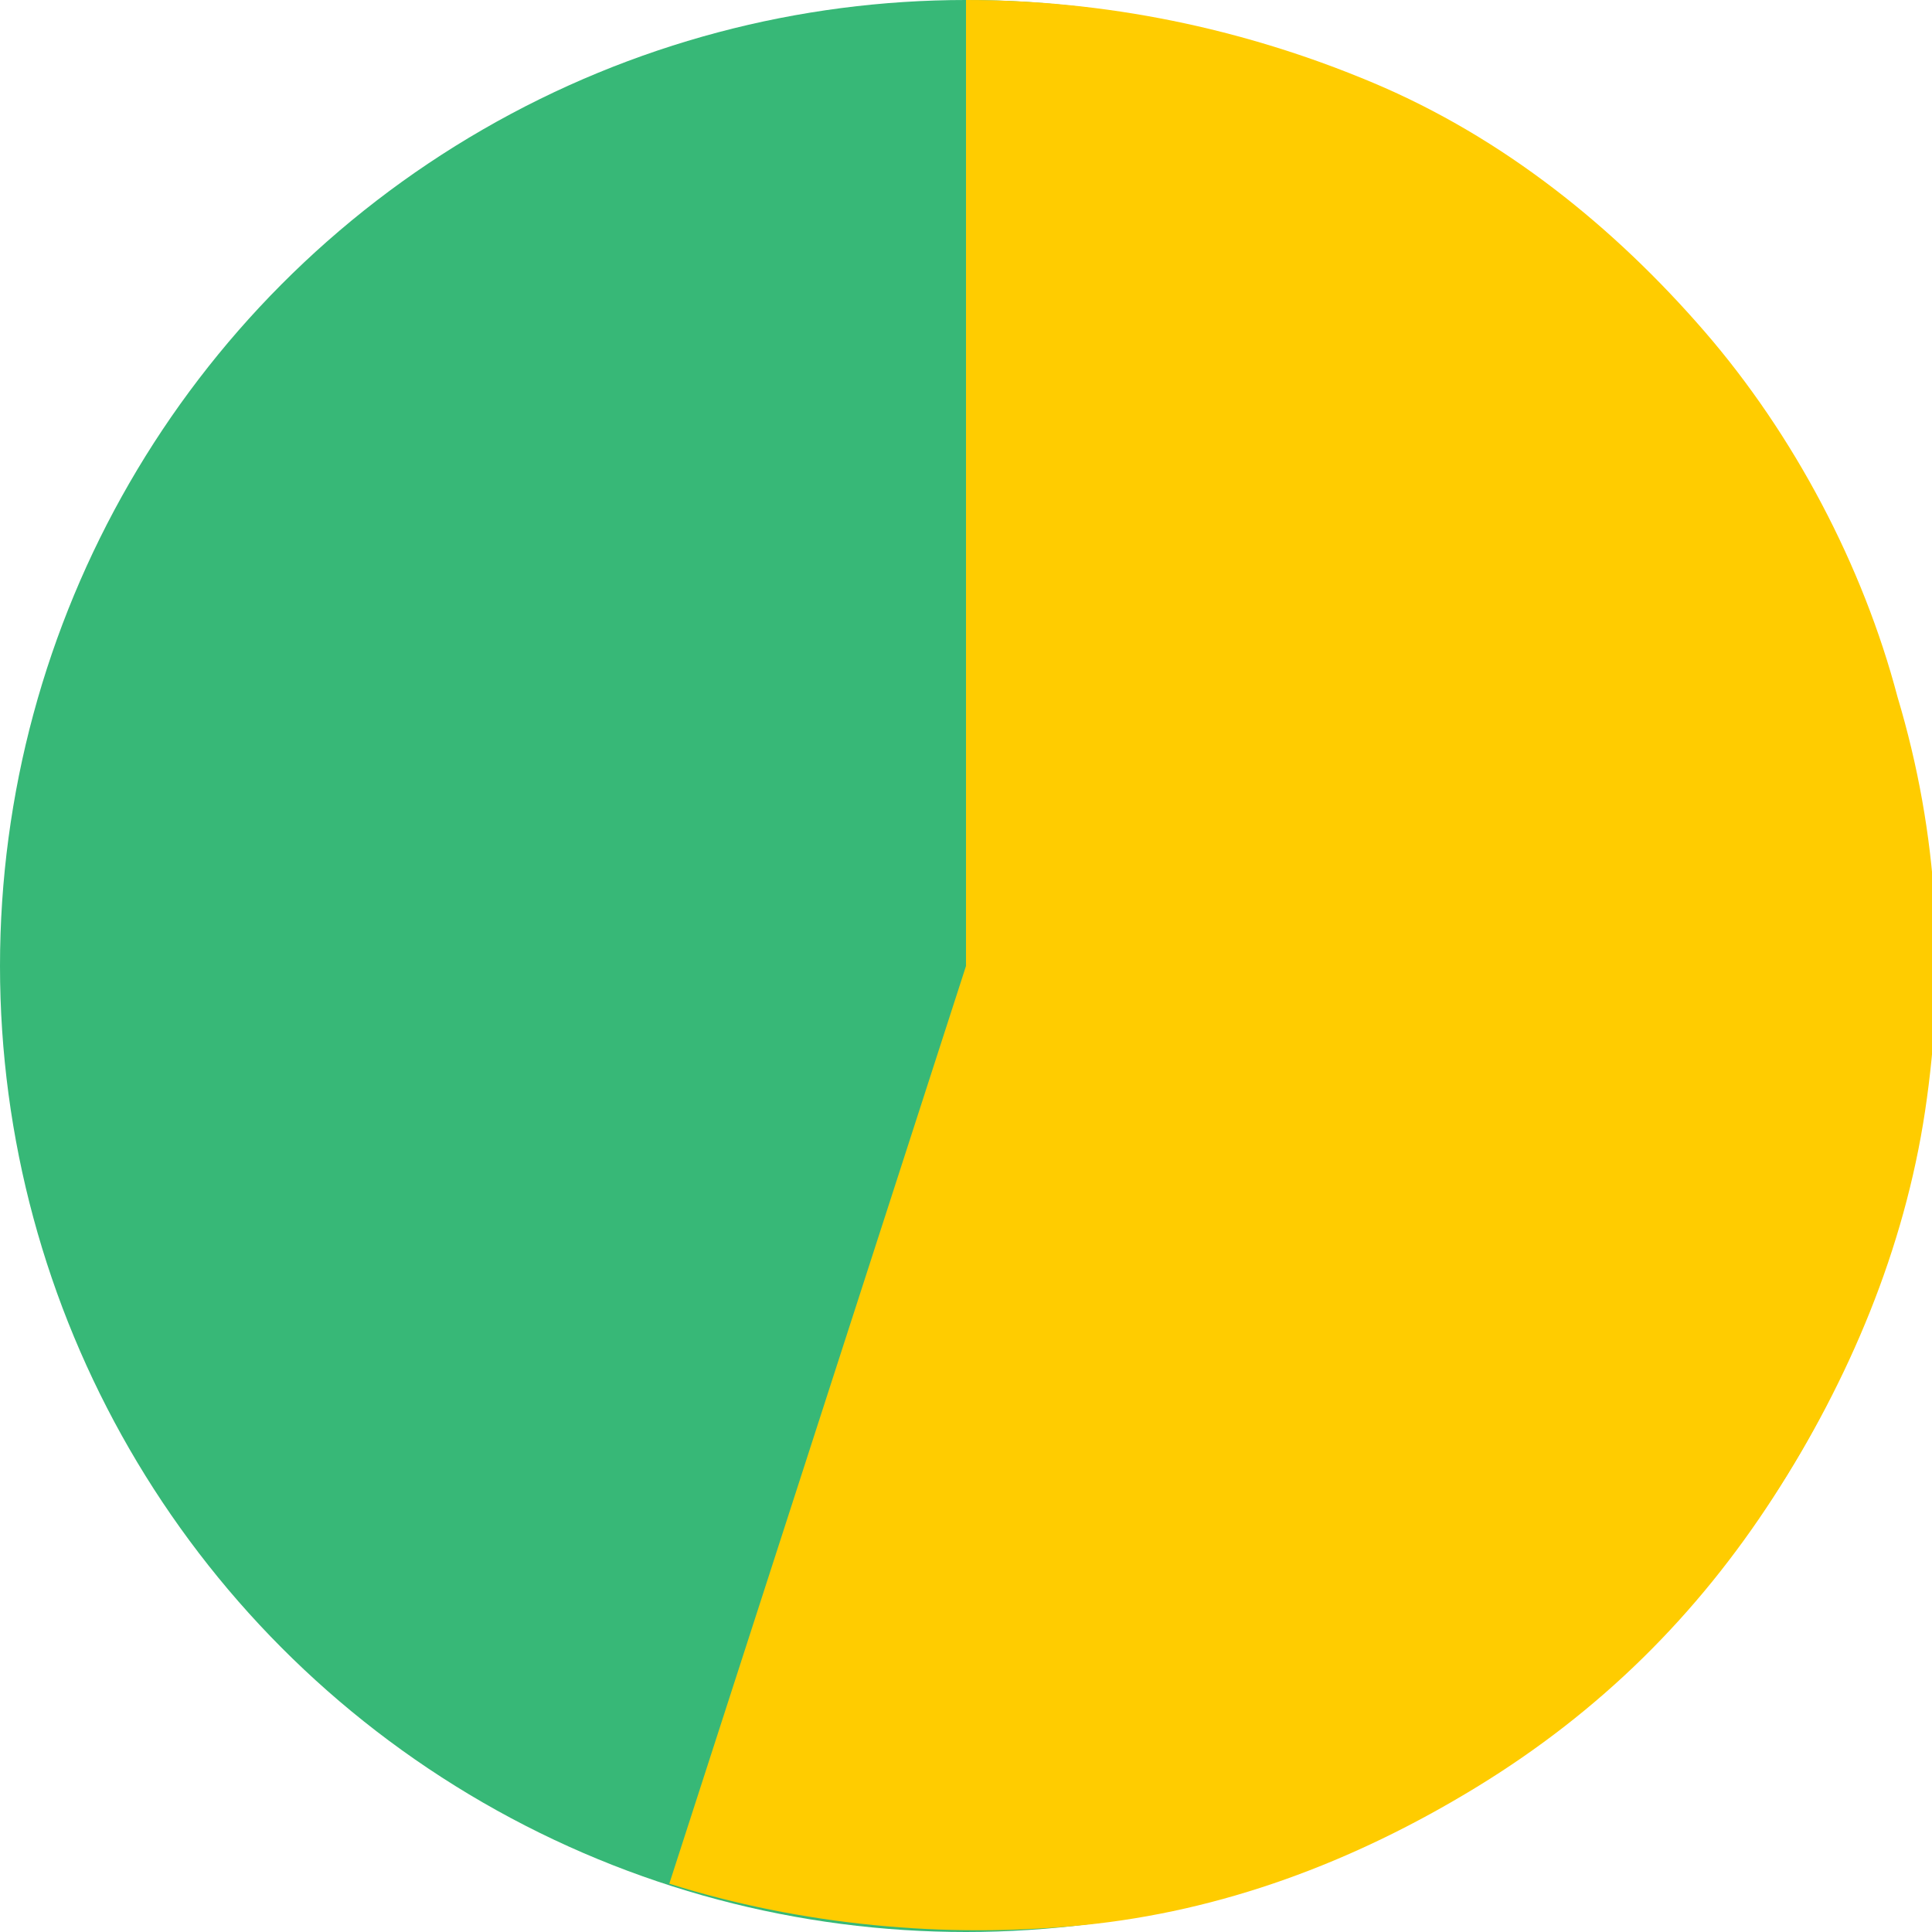
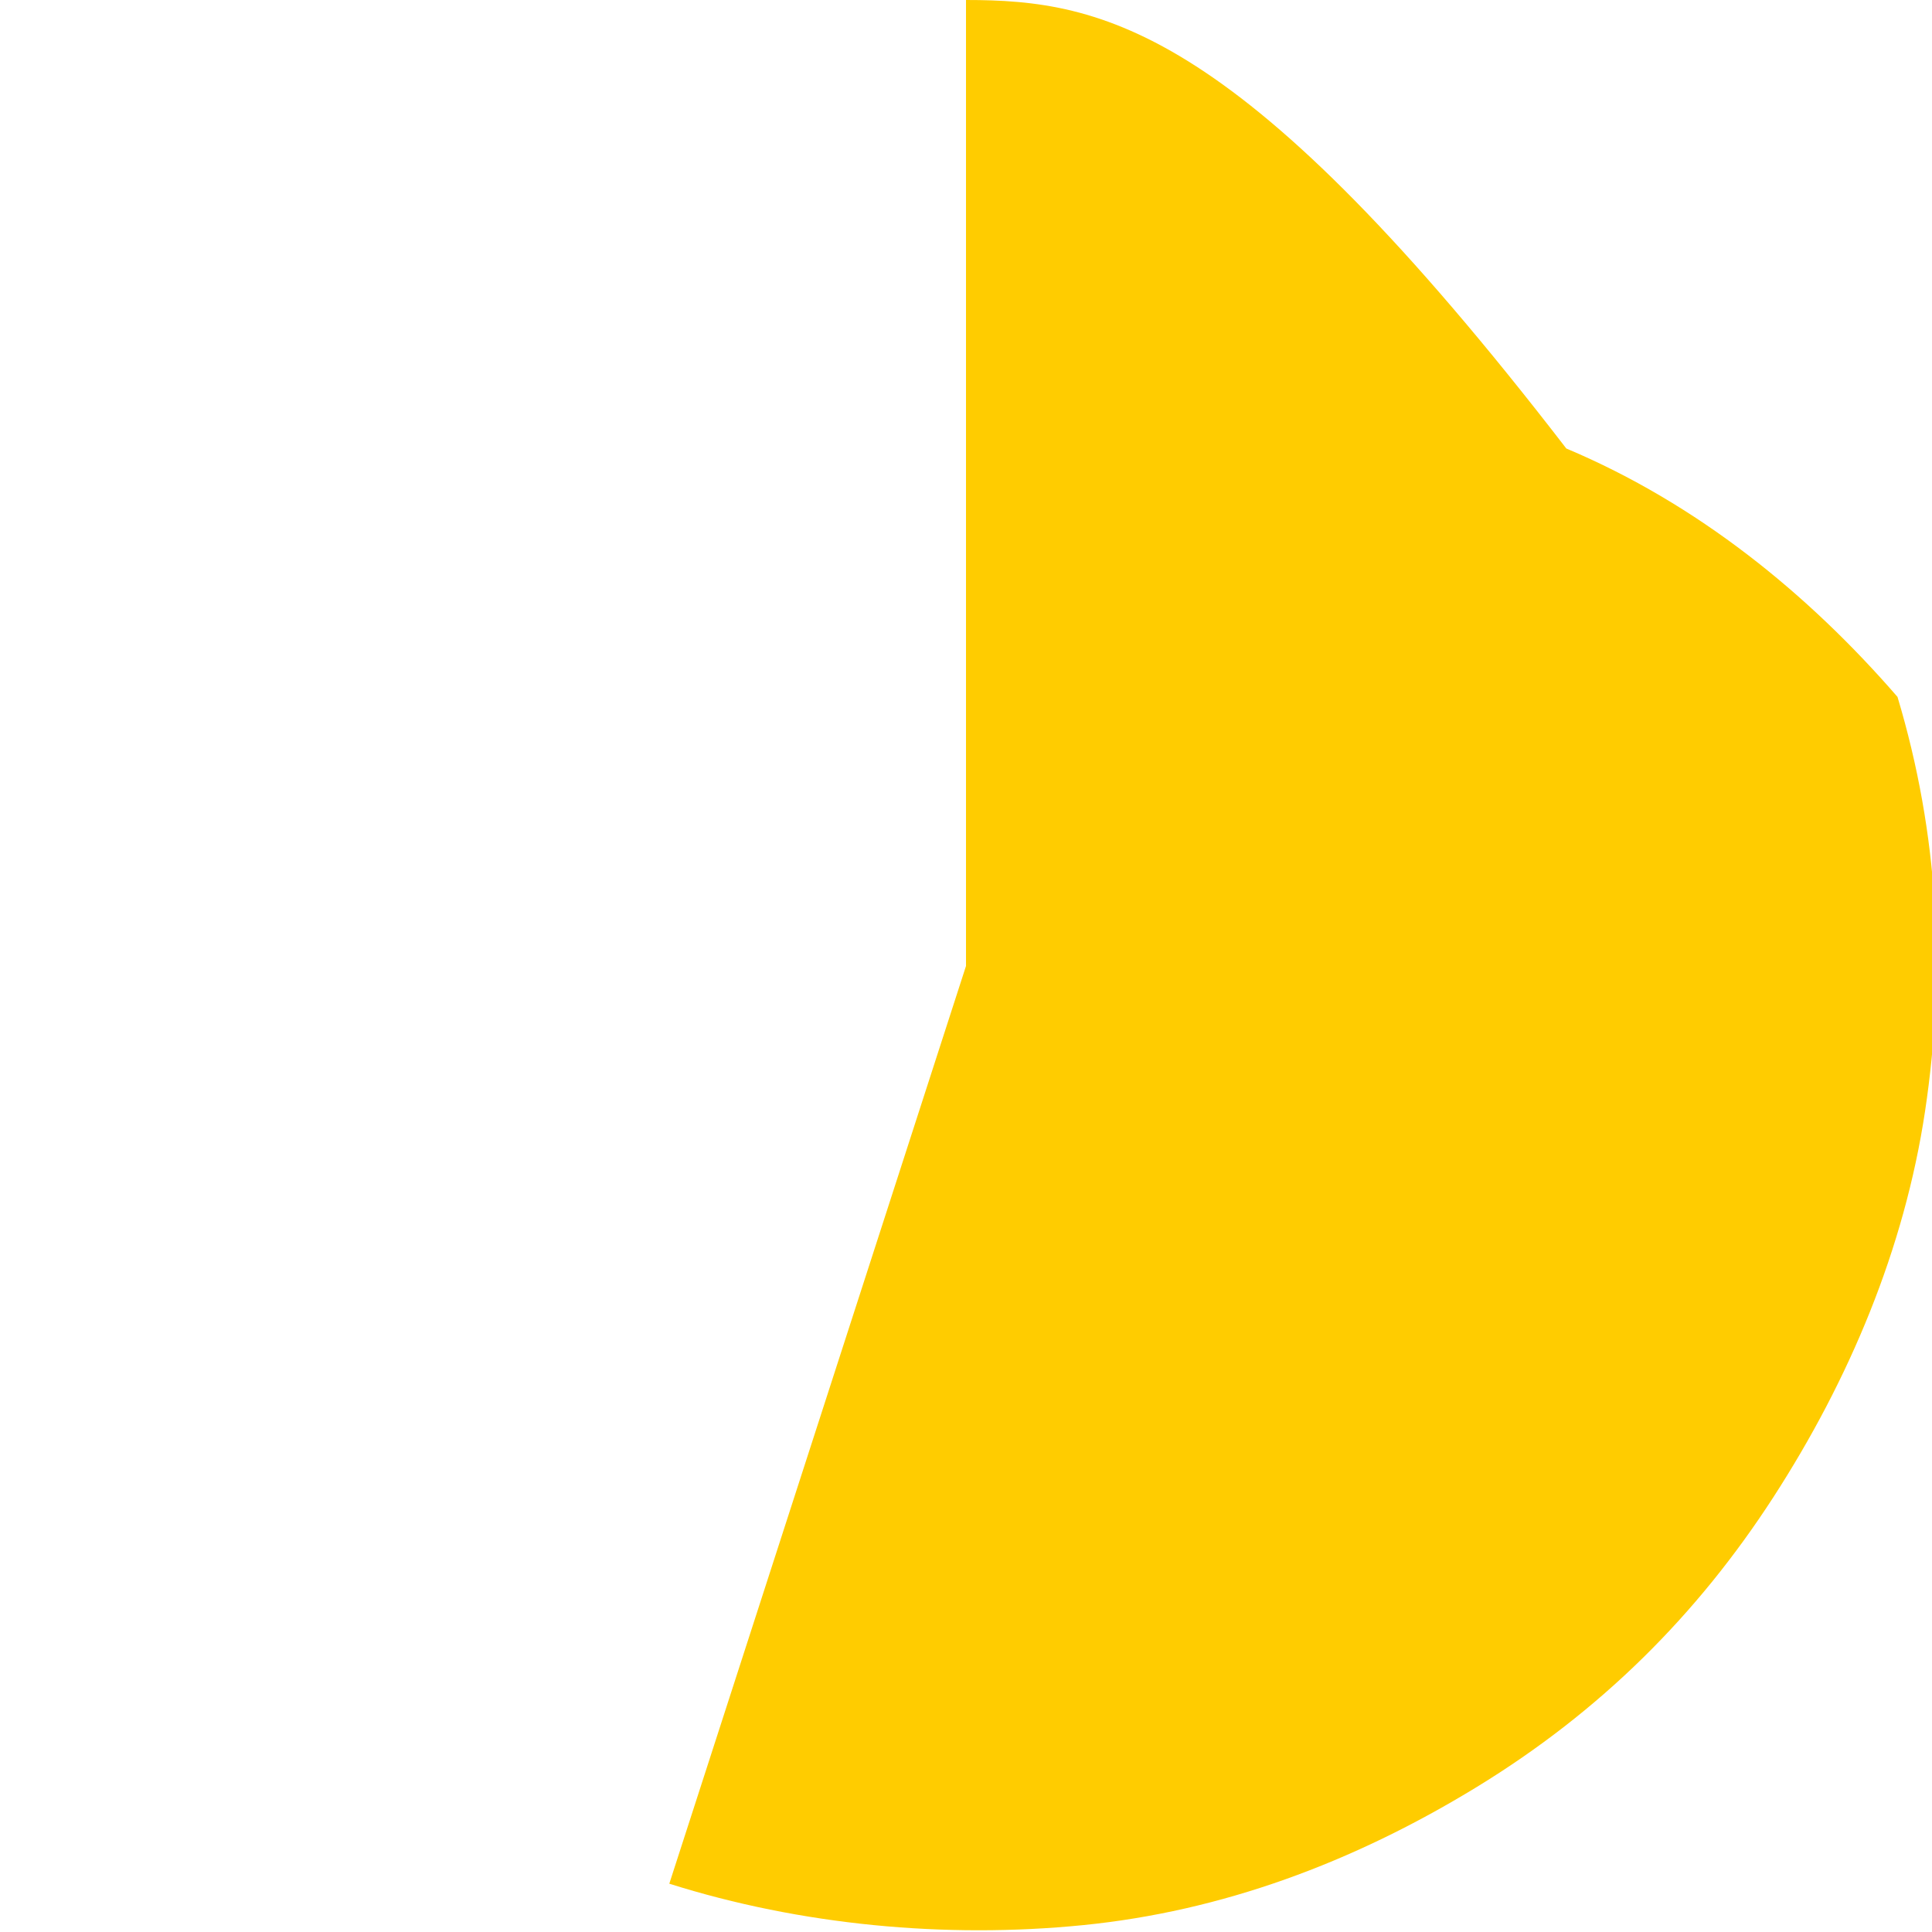
<svg xmlns="http://www.w3.org/2000/svg" version="1.1" id="Ebene_1" x="0px" y="0px" viewBox="0 0 28 28" style="enable-background:new 0 0 28 28;" xml:space="preserve">
  <style type="text/css">
	.st0{fill:#37B877;}
	.st1{fill:#FFCC00;}
</style>
-   <circle class="st0" cx="14" cy="14" r="14" />
-   <path class="st1" d="M9.7,27.3c1.9,0.6,4,0.8,6,0.6c2-0.2,3.9-0.9,5.7-2s3.2-2.5,4.3-4.2s1.9-3.6,2.2-5.6c0.3-2,0.2-4-0.4-6  c-0.5-1.9-1.5-3.8-2.8-5.3c-1.3-1.5-2.9-2.8-4.8-3.6C18,0.4,16,0,14,0v14L9.7,27.3z" />
+   <path class="st1" d="M9.7,27.3c1.9,0.6,4,0.8,6,0.6c2-0.2,3.9-0.9,5.7-2s3.2-2.5,4.3-4.2s1.9-3.6,2.2-5.6c0.3-2,0.2-4-0.4-6  c-1.3-1.5-2.9-2.8-4.8-3.6C18,0.4,16,0,14,0v14L9.7,27.3z" />
</svg>